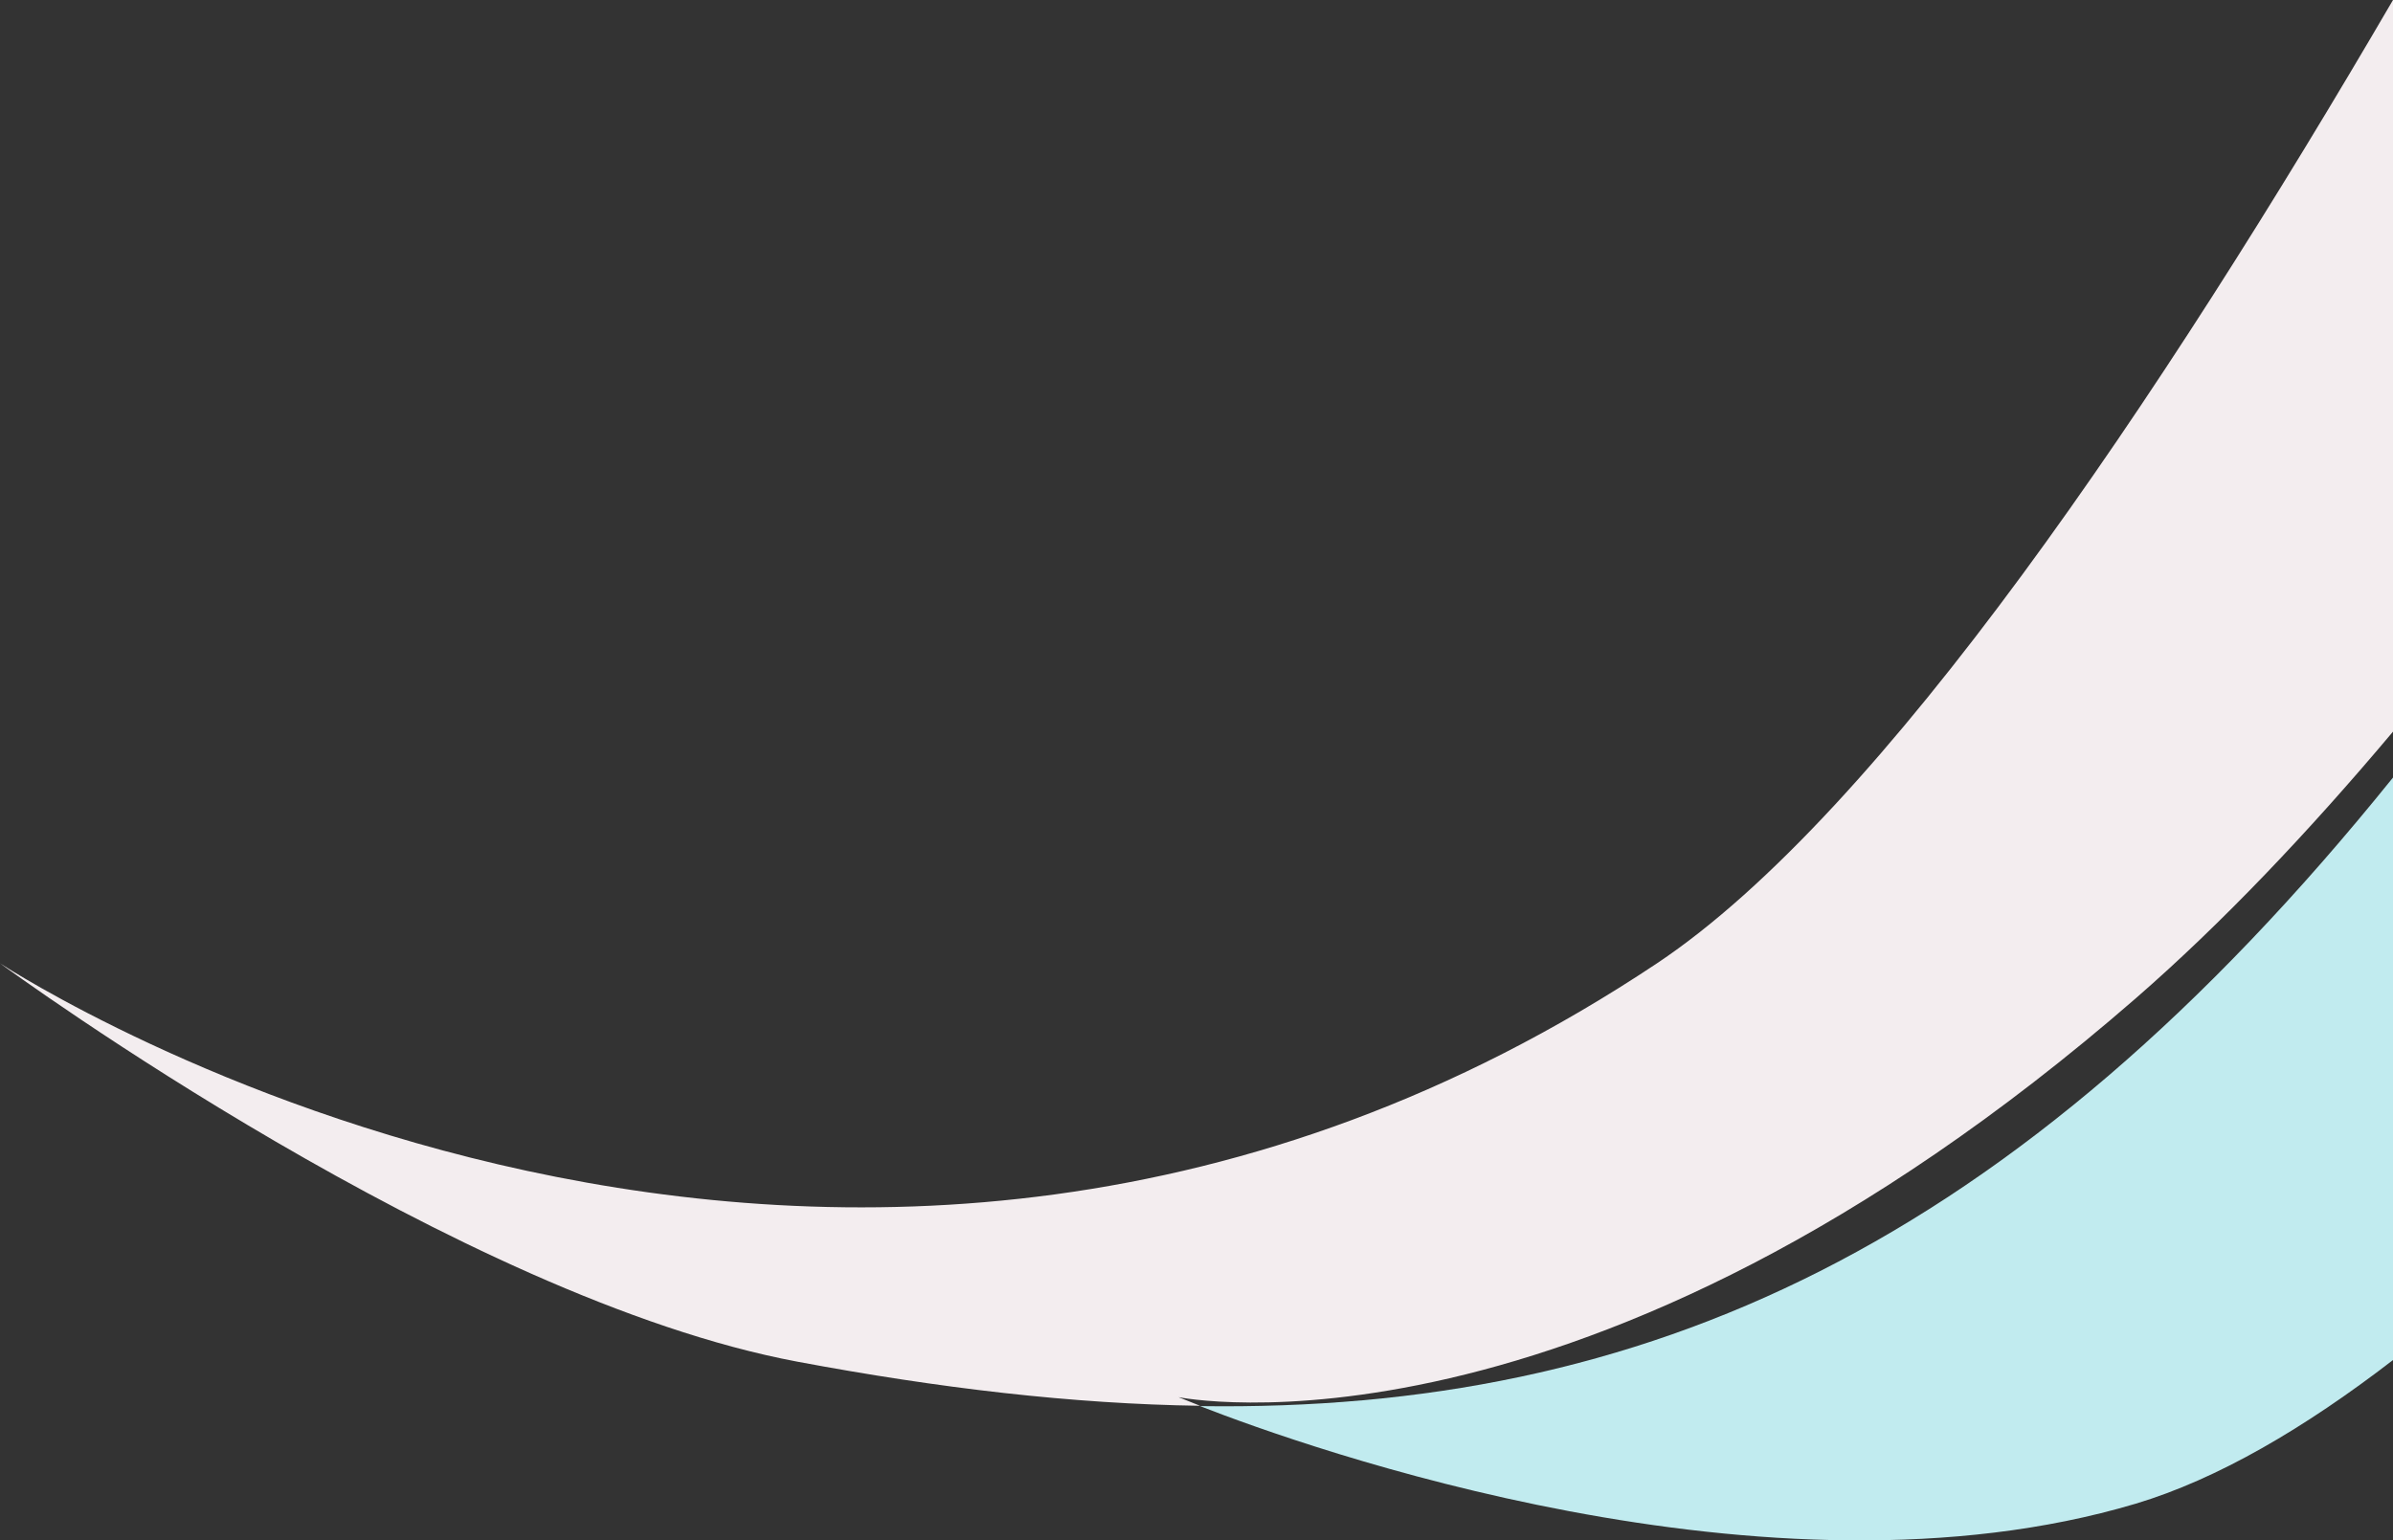
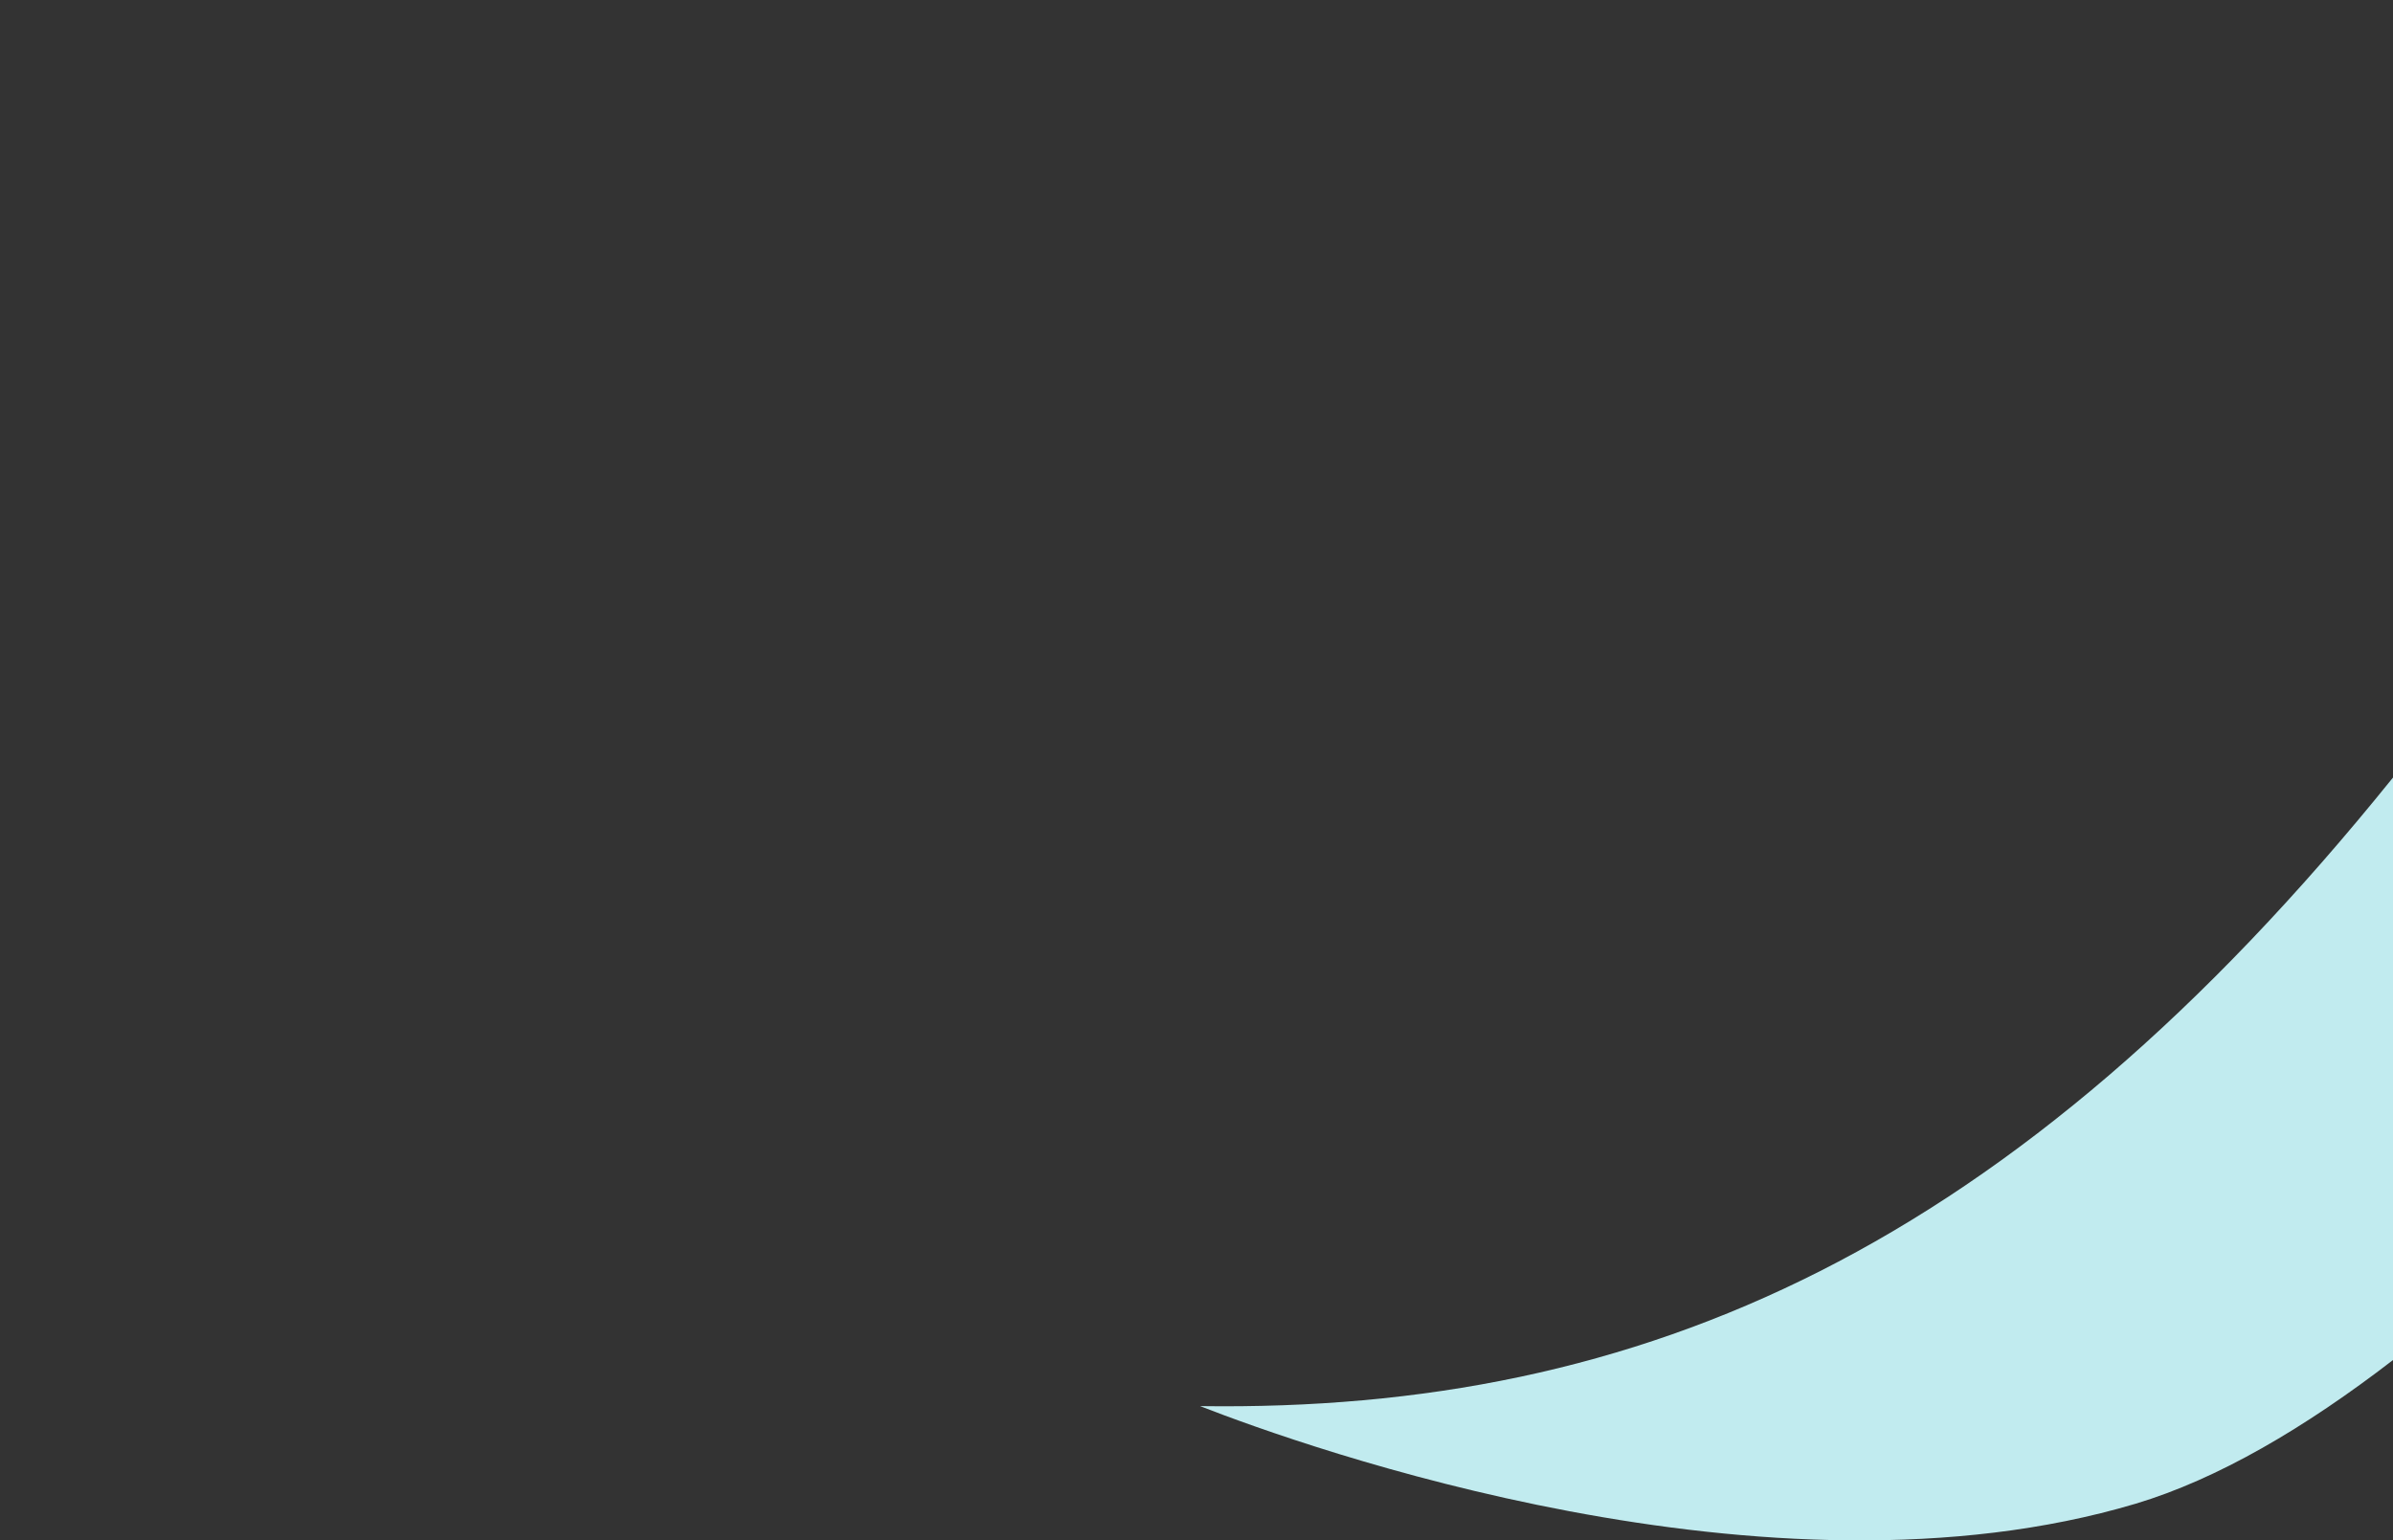
<svg xmlns="http://www.w3.org/2000/svg" id="Layer_1" version="1.1" viewBox="0 0 1443.9 929.5">
  <rect x="0" y="0" width="1443.9" height="929.5" fill="#333333" stroke="none" />
  <defs>
    <style>
      .st0 {
        fill: #c1ebef;
      }

      .st1 {
        fill: #f3edef;
      }
    </style>
  </defs>
  <path class="st0" d="M1443.9,469.1v351.6c-53.2,41-105.9,71.9-155.3,86.7-221.6,66-501.4-34.3-564.5-58.9,267.4,3.8,490.5-94.7,719.8-379.3Z" />
-   <path class="st1" d="M1443.9,0v441.5c-50.8,60.4-103,115.5-155.3,161-334,290.4-577.5,240.6-577.5,240.6,0,0,4.6,1.9,13,5.2-76.9-1.1-157.5-10.6-242.9-26.6C277,783.5,6.3,585.9,0,581.3c8.5,5.5,506.8,328.6,999.8,0C1135.6,490.7,1303.5,240.6,1443.9,0Z" />
</svg>